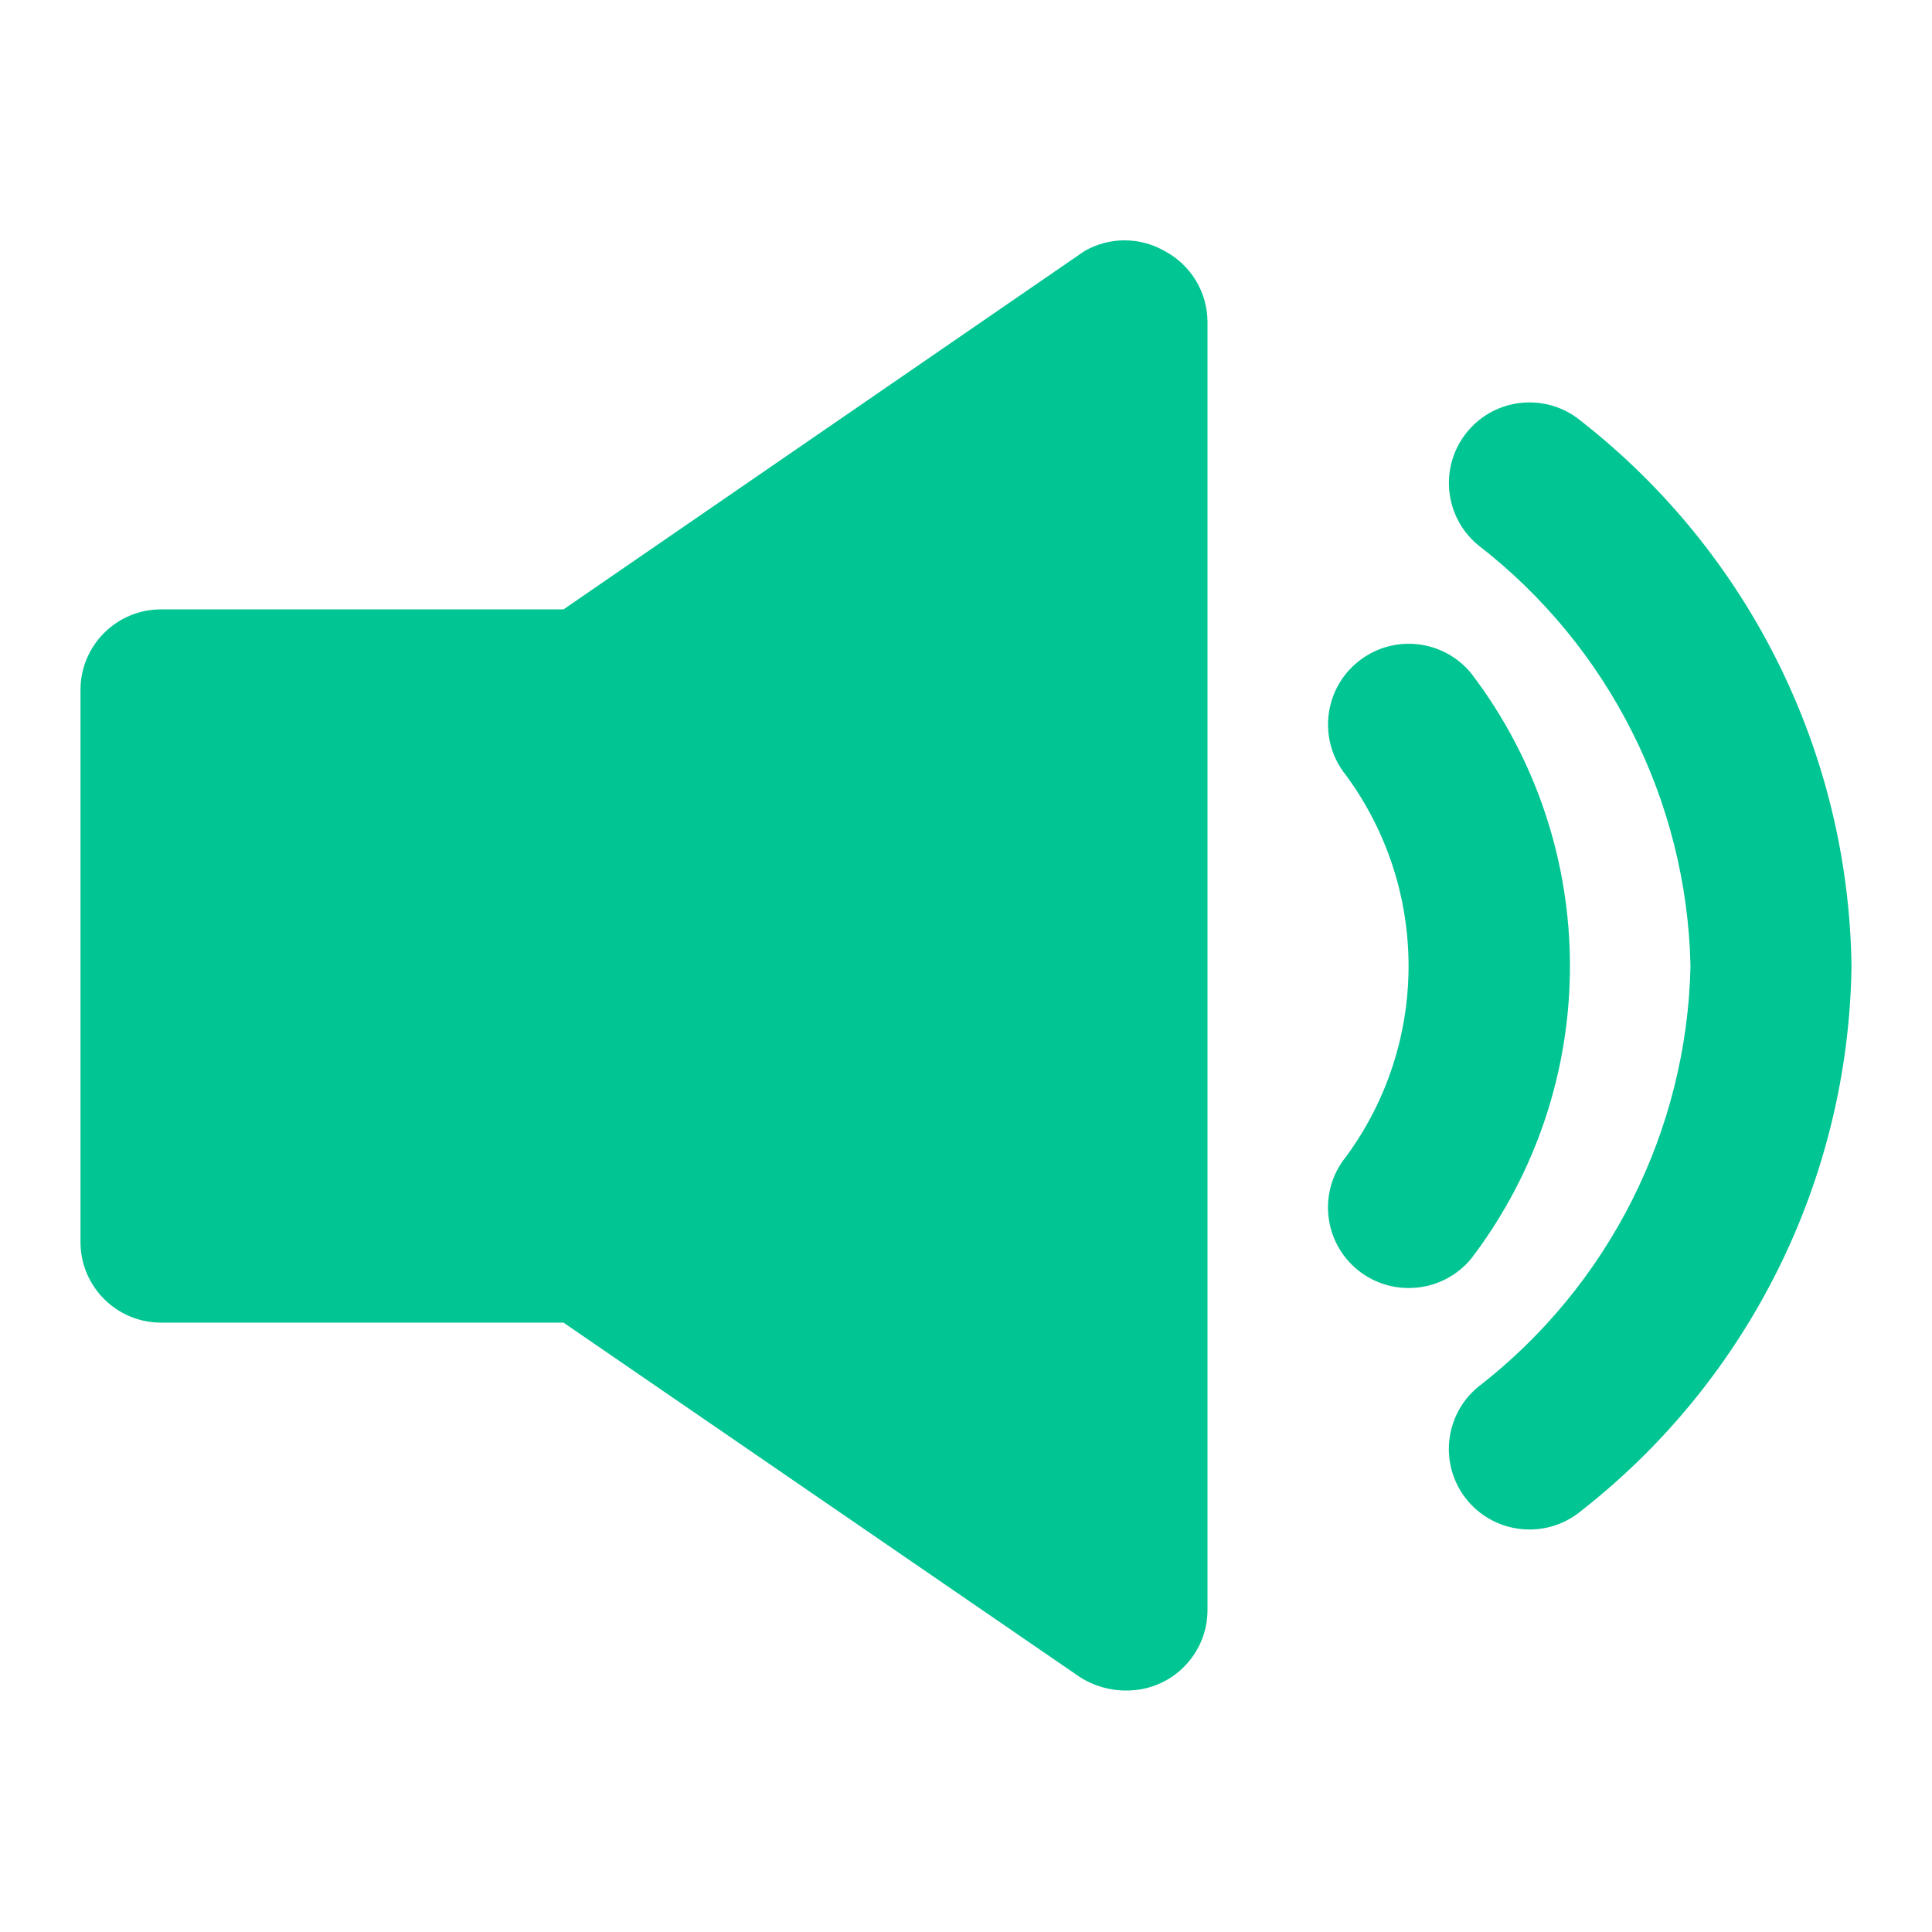
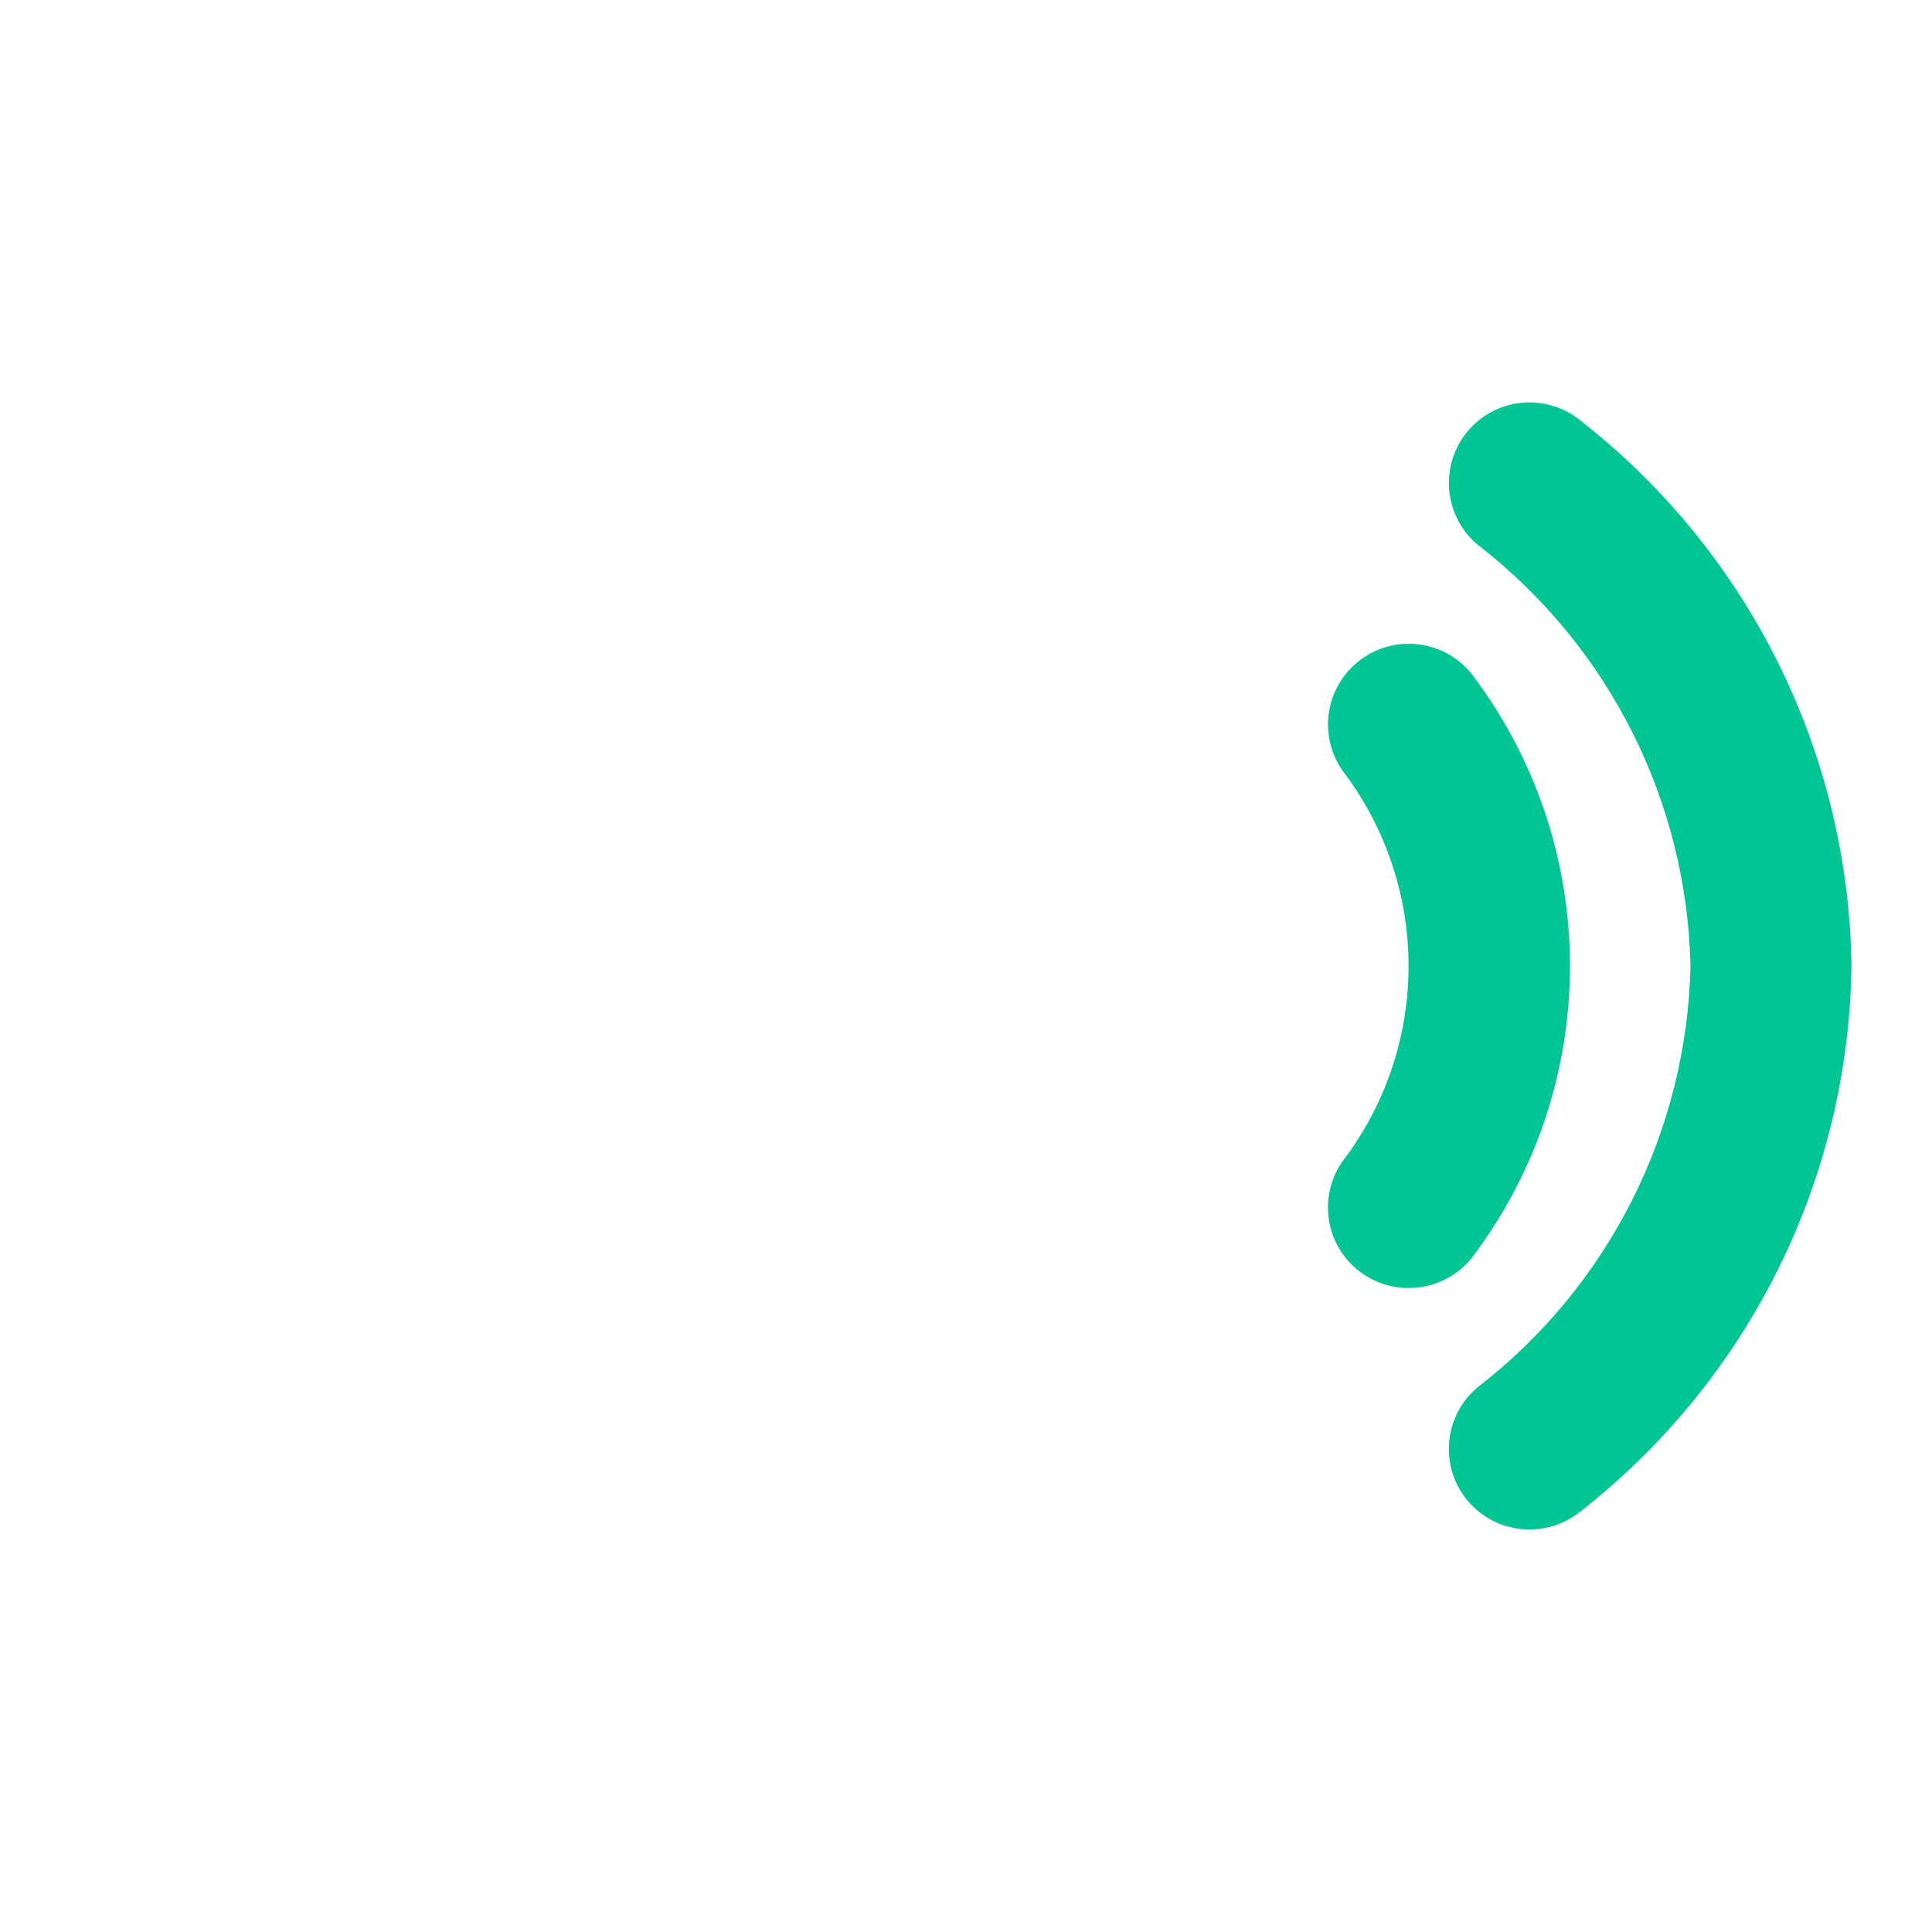
<svg xmlns="http://www.w3.org/2000/svg" version="1.1" id="Camada_1" x="0px" y="0px" viewBox="0 0 24 24" style="enable-background:new 0 0 24 24;" xml:space="preserve">
  <g>
    <path style="fill:#01C592;" d="M18.28,8.37c-0.348-0.431-0.979-0.498-1.41-0.15s-0.498,0.979-0.15,1.41   c1.037,1.41,1.037,3.33,0,4.74c-0.348,0.429-0.282,1.059,0.147,1.407c0.179,0.145,0.403,0.224,0.633,0.223   c0.303,0.001,0.589-0.135,0.78-0.37C19.91,13.485,19.91,10.515,18.28,8.37z" />
    <path style="fill:#01C592;" d="M19.64,5.23c-0.425-0.353-1.057-0.295-1.41,0.13s-0.295,1.057,0.13,1.41l0,0   C19.984,8.025,20.955,9.948,21,12c-0.045,2.052-1.016,3.975-2.64,5.23c-0.425,0.352-0.484,0.983-0.132,1.408   c0.001,0.001,0.001,0.001,0.002,0.002C18.42,18.869,18.703,19,19,19c0.234,0,0.46-0.081,0.64-0.23   c2.087-1.632,3.323-4.121,3.36-6.77C22.963,9.351,21.727,6.862,19.64,5.23z" />
-     <path style="fill:#01C592;" d="M14.47,3.12c-0.309-0.179-0.691-0.179-1,0L7,7.57H2c-0.552,0-1,0.448-1,1v6.86c0,0.552,0.448,1,1,1   h5l6.41,4.4c0.176,0.114,0.381,0.173,0.59,0.17c0.552,0,1-0.448,1-1V4C14.999,3.631,14.795,3.293,14.47,3.12z" />
  </g>
</svg>